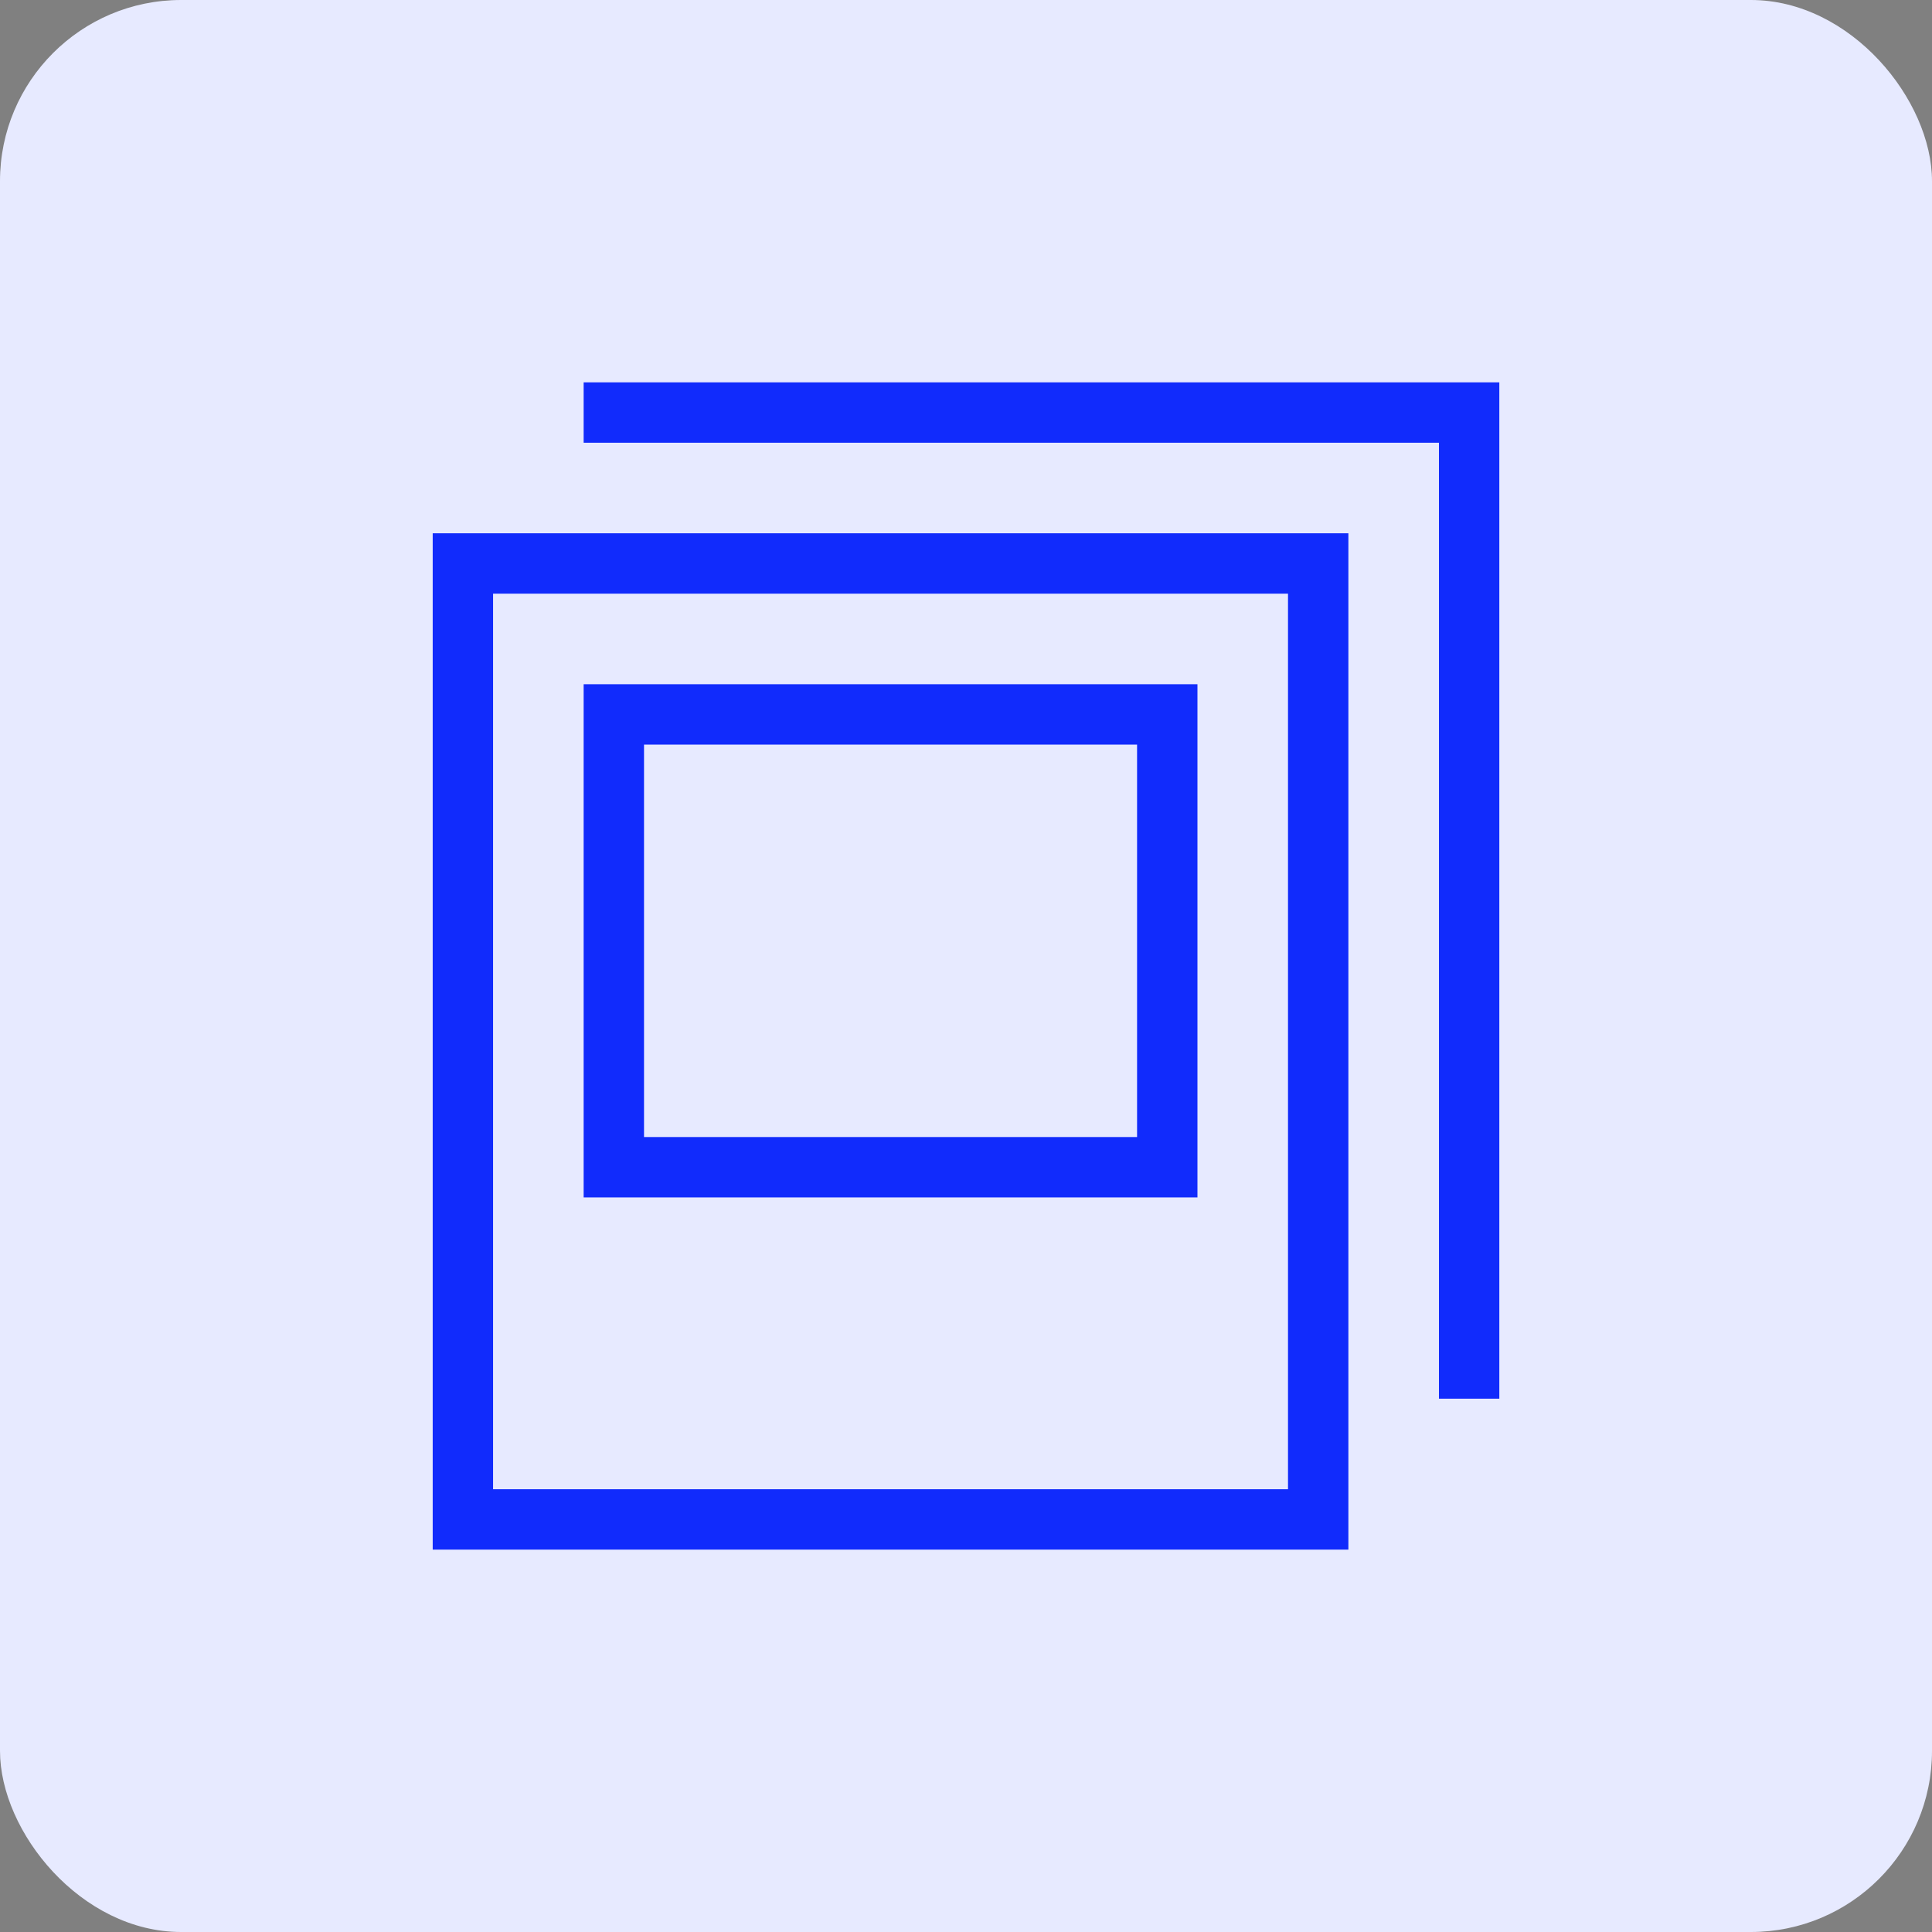
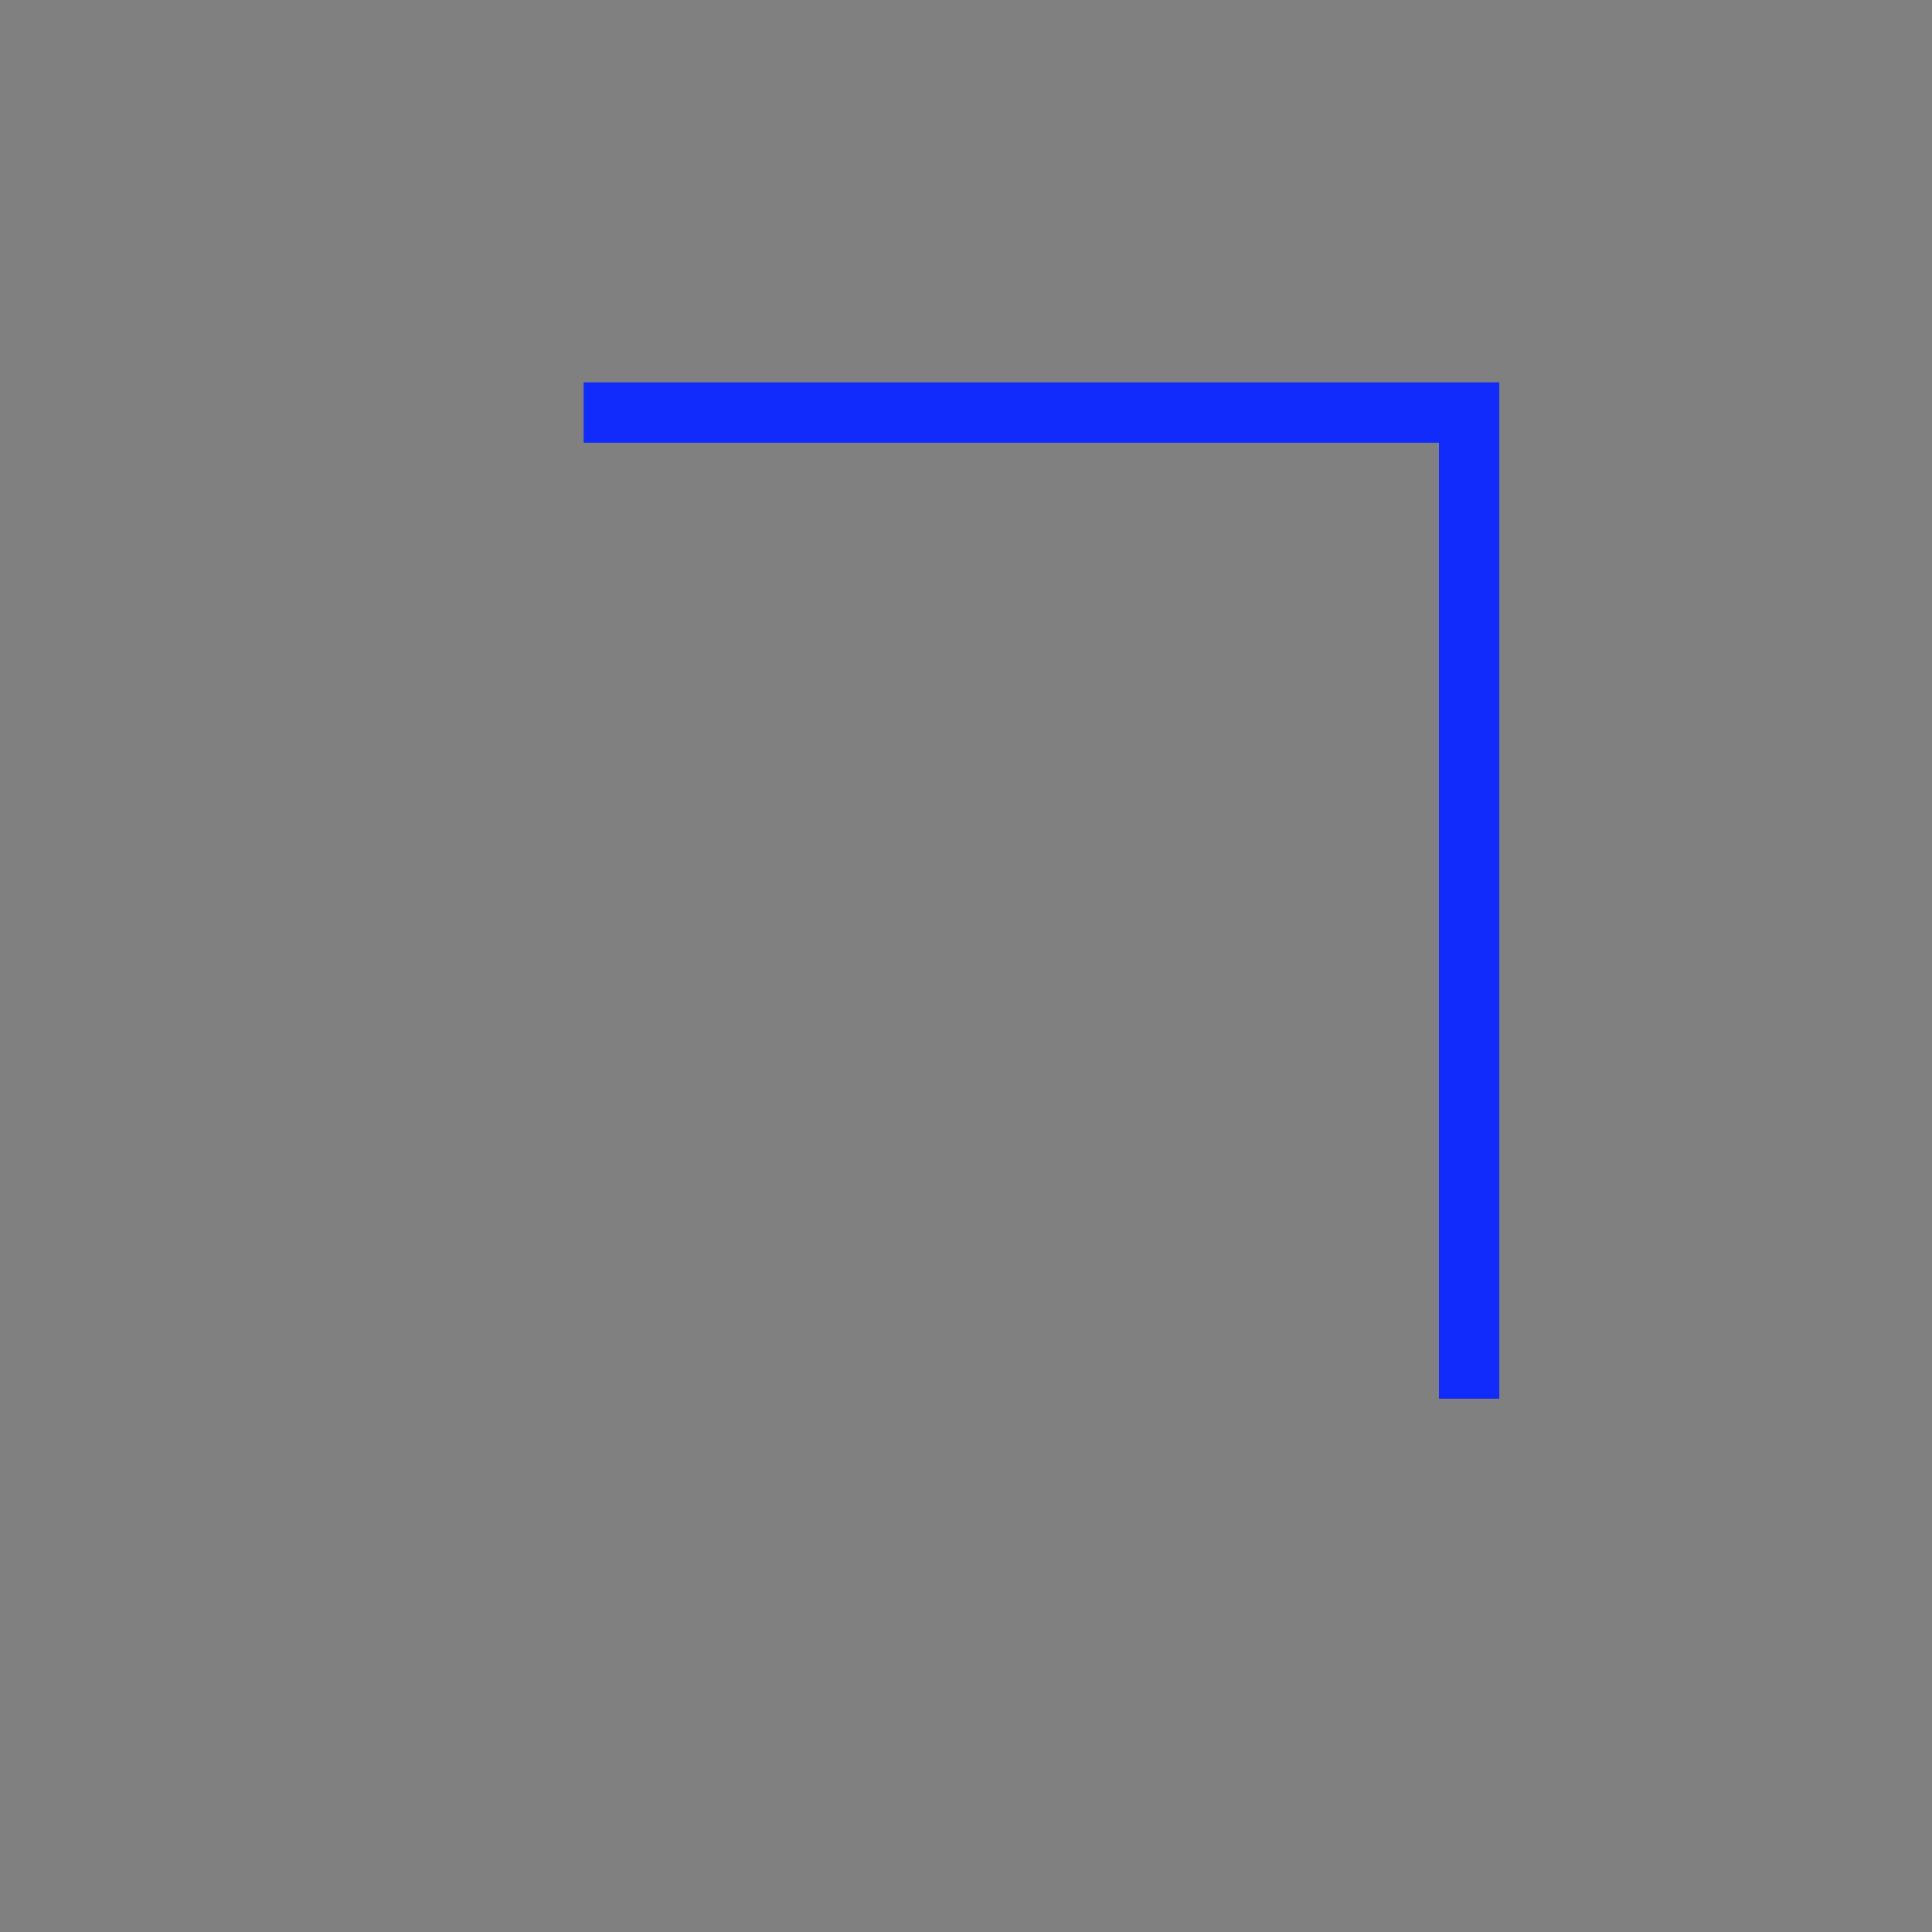
<svg xmlns="http://www.w3.org/2000/svg" width="64" height="64" viewBox="0 0 64 64" fill="none">
  <rect x="0" y="0" width="64" height="64" fill="#808080" stroke="none" />
-   <rect width="64" height="64" rx="6" fill="#E7EAFF" />
  <path d="M20.334 13.666H48.667V45.333" stroke="#112BFC" stroke-width="2" stroke-miterlimit="10" stroke-linecap="square" />
-   <path d="M43.667 18.666H15.334V50.333H43.667V18.666Z" stroke="#112BFC" stroke-width="2" stroke-miterlimit="10" stroke-linecap="square" />
-   <path d="M38.667 23.666H20.334V38.666H38.667V23.666Z" stroke="#112BFC" stroke-width="2" stroke-miterlimit="10" stroke-linecap="square" />
</svg>